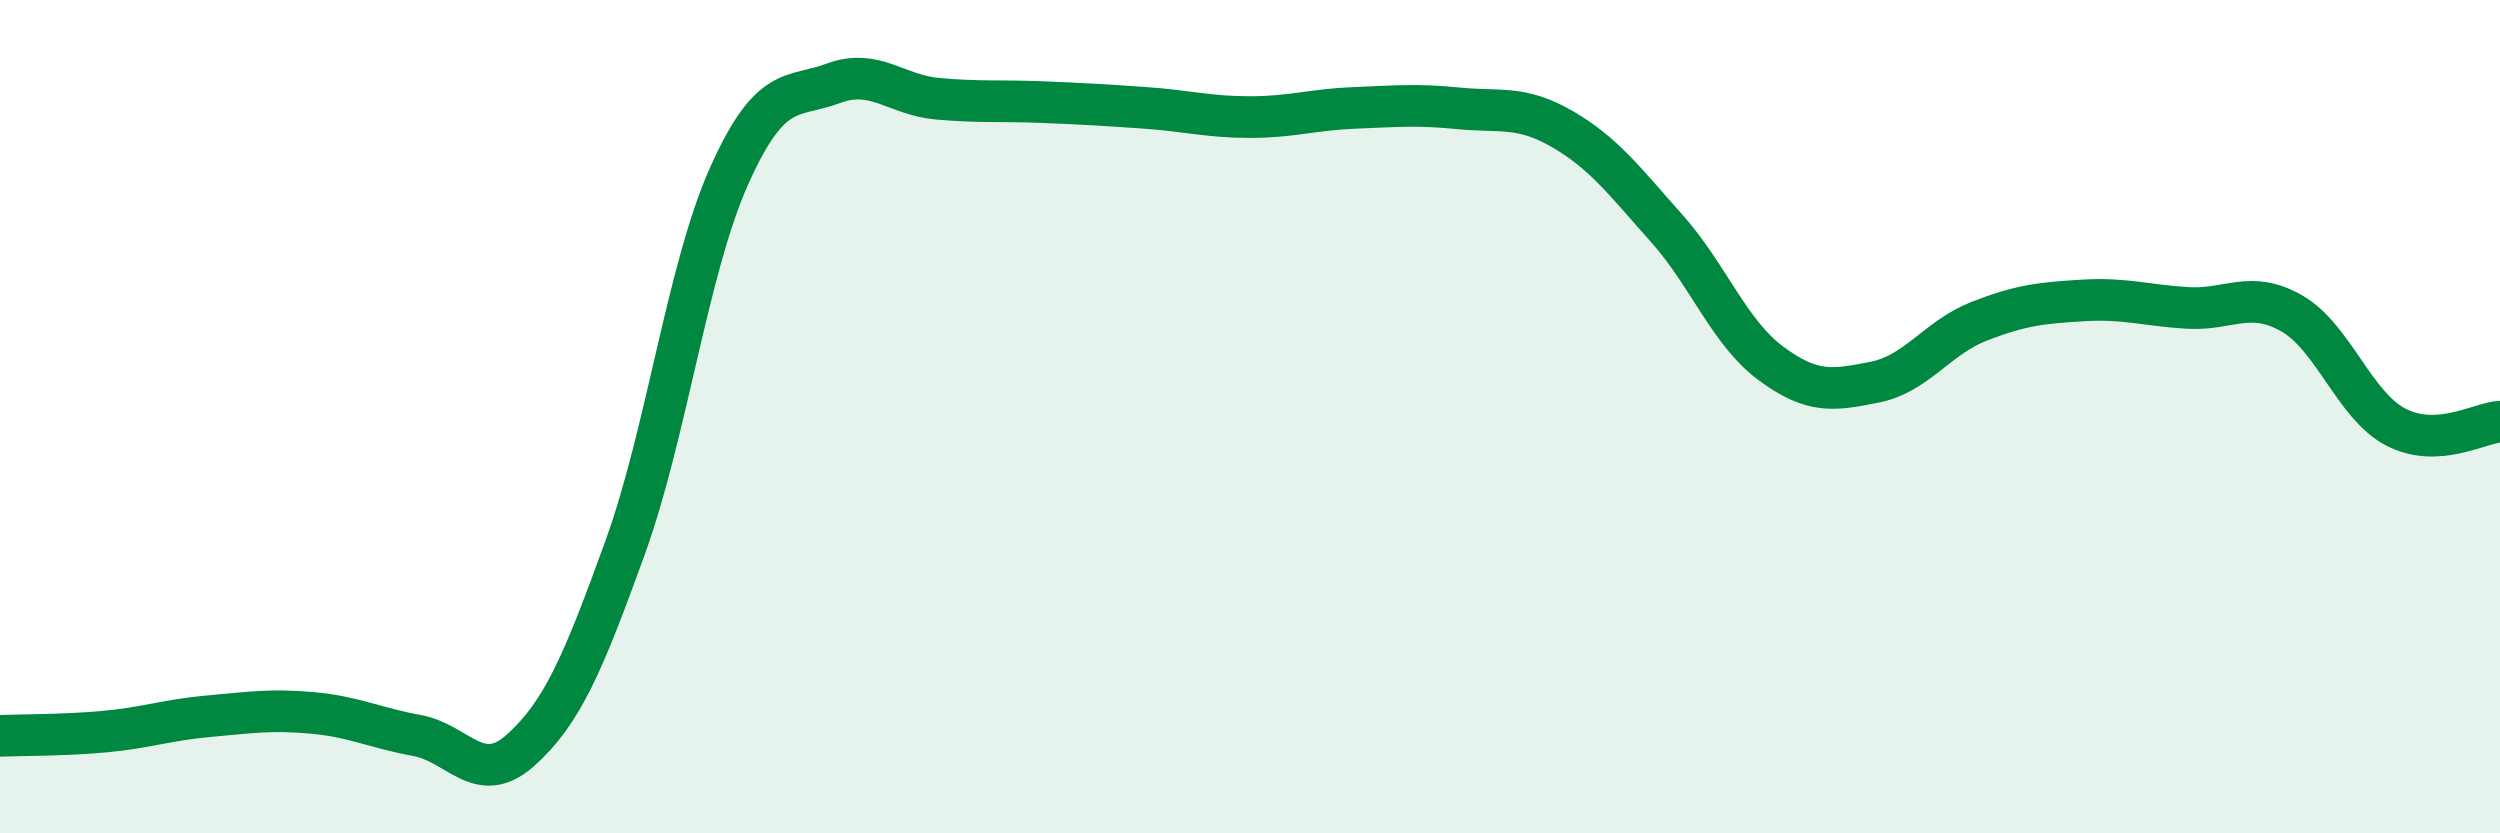
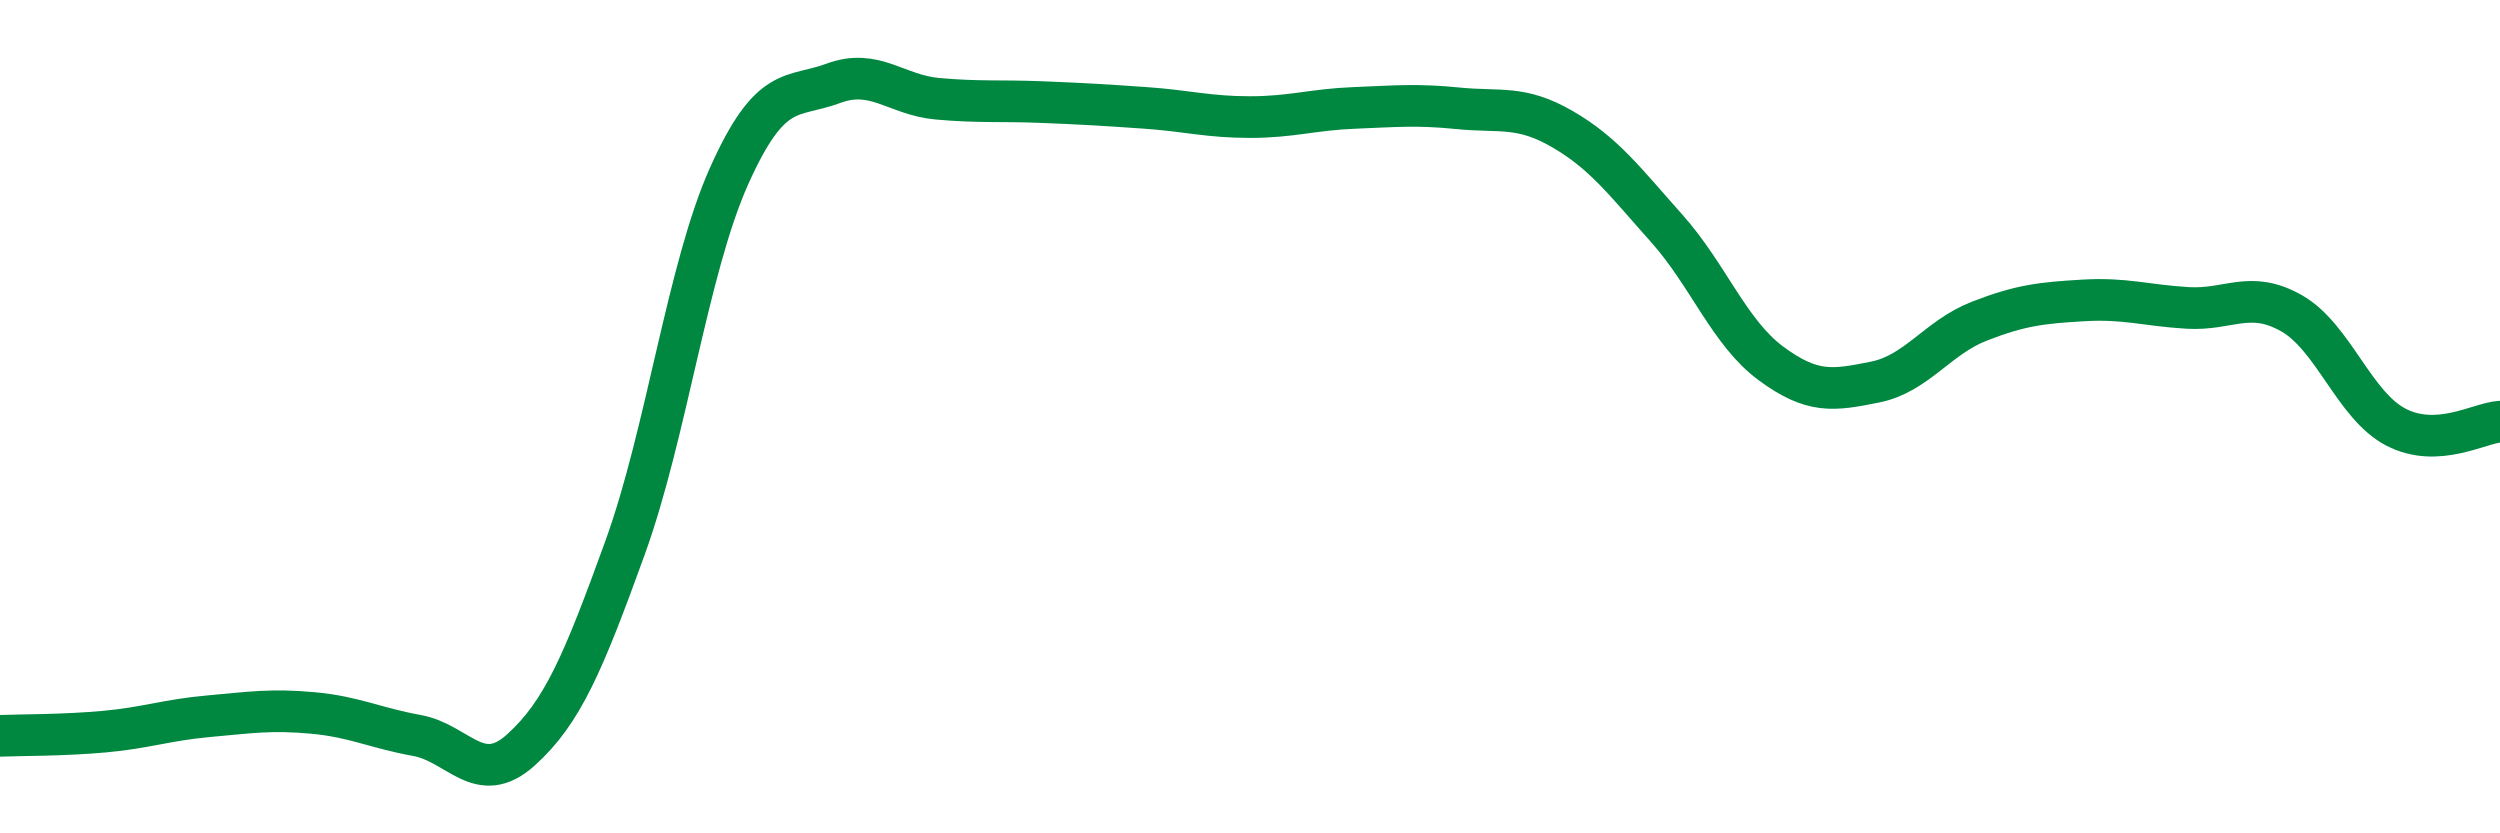
<svg xmlns="http://www.w3.org/2000/svg" width="60" height="20" viewBox="0 0 60 20">
-   <path d="M 0,17.66 C 0.5,17.64 1.5,17.65 2.5,17.56 C 3.5,17.47 4,17.28 5,17.19 C 6,17.1 6.5,17.02 7.5,17.11 C 8.5,17.2 9,17.47 10,17.65 C 11,17.83 11.5,18.9 12.5,18 C 13.5,17.1 14,15.91 15,13.15 C 16,10.39 16.5,6.45 17.5,4.22 C 18.5,1.99 19,2.37 20,2 C 21,1.63 21.5,2.28 22.5,2.37 C 23.5,2.46 24,2.41 25,2.45 C 26,2.49 26.5,2.52 27.5,2.59 C 28.5,2.66 29,2.81 30,2.81 C 31,2.81 31.5,2.63 32.5,2.59 C 33.5,2.55 34,2.5 35,2.6 C 36,2.7 36.5,2.52 37.5,3.1 C 38.5,3.68 39,4.36 40,5.48 C 41,6.6 41.5,7.98 42.5,8.72 C 43.5,9.46 44,9.37 45,9.17 C 46,8.97 46.5,8.1 47.5,7.71 C 48.5,7.32 49,7.27 50,7.21 C 51,7.15 51.5,7.33 52.5,7.39 C 53.5,7.45 54,6.95 55,7.52 C 56,8.09 56.5,9.73 57.5,10.25 C 58.5,10.77 59.5,10.15 60,10.12L60 20L0 20Z" fill="#008740" opacity="0.1" stroke-linecap="round" stroke-linejoin="round" />
  <path d="M 0,17.66 C 0.5,17.64 1.5,17.65 2.5,17.56 C 3.5,17.47 4,17.28 5,17.19 C 6,17.1 6.5,17.02 7.5,17.11 C 8.5,17.2 9,17.47 10,17.65 C 11,17.83 11.5,18.9 12.5,18 C 13.5,17.1 14,15.91 15,13.15 C 16,10.39 16.5,6.45 17.5,4.22 C 18.5,1.99 19,2.37 20,2 C 21,1.63 21.5,2.28 22.5,2.37 C 23.5,2.46 24,2.41 25,2.45 C 26,2.49 26.5,2.52 27.5,2.59 C 28.5,2.66 29,2.81 30,2.81 C 31,2.81 31.5,2.63 32.5,2.59 C 33.5,2.55 34,2.5 35,2.6 C 36,2.7 36.5,2.52 37.5,3.1 C 38.5,3.68 39,4.36 40,5.48 C 41,6.6 41.5,7.98 42.5,8.72 C 43.5,9.46 44,9.37 45,9.17 C 46,8.97 46.5,8.1 47.5,7.71 C 48.5,7.32 49,7.27 50,7.21 C 51,7.15 51.5,7.33 52.5,7.39 C 53.5,7.45 54,6.95 55,7.52 C 56,8.09 56.5,9.73 57.5,10.25 C 58.5,10.77 59.5,10.15 60,10.12" stroke="#008740" stroke-width="1" fill="none" stroke-linecap="round" stroke-linejoin="round" />
</svg>